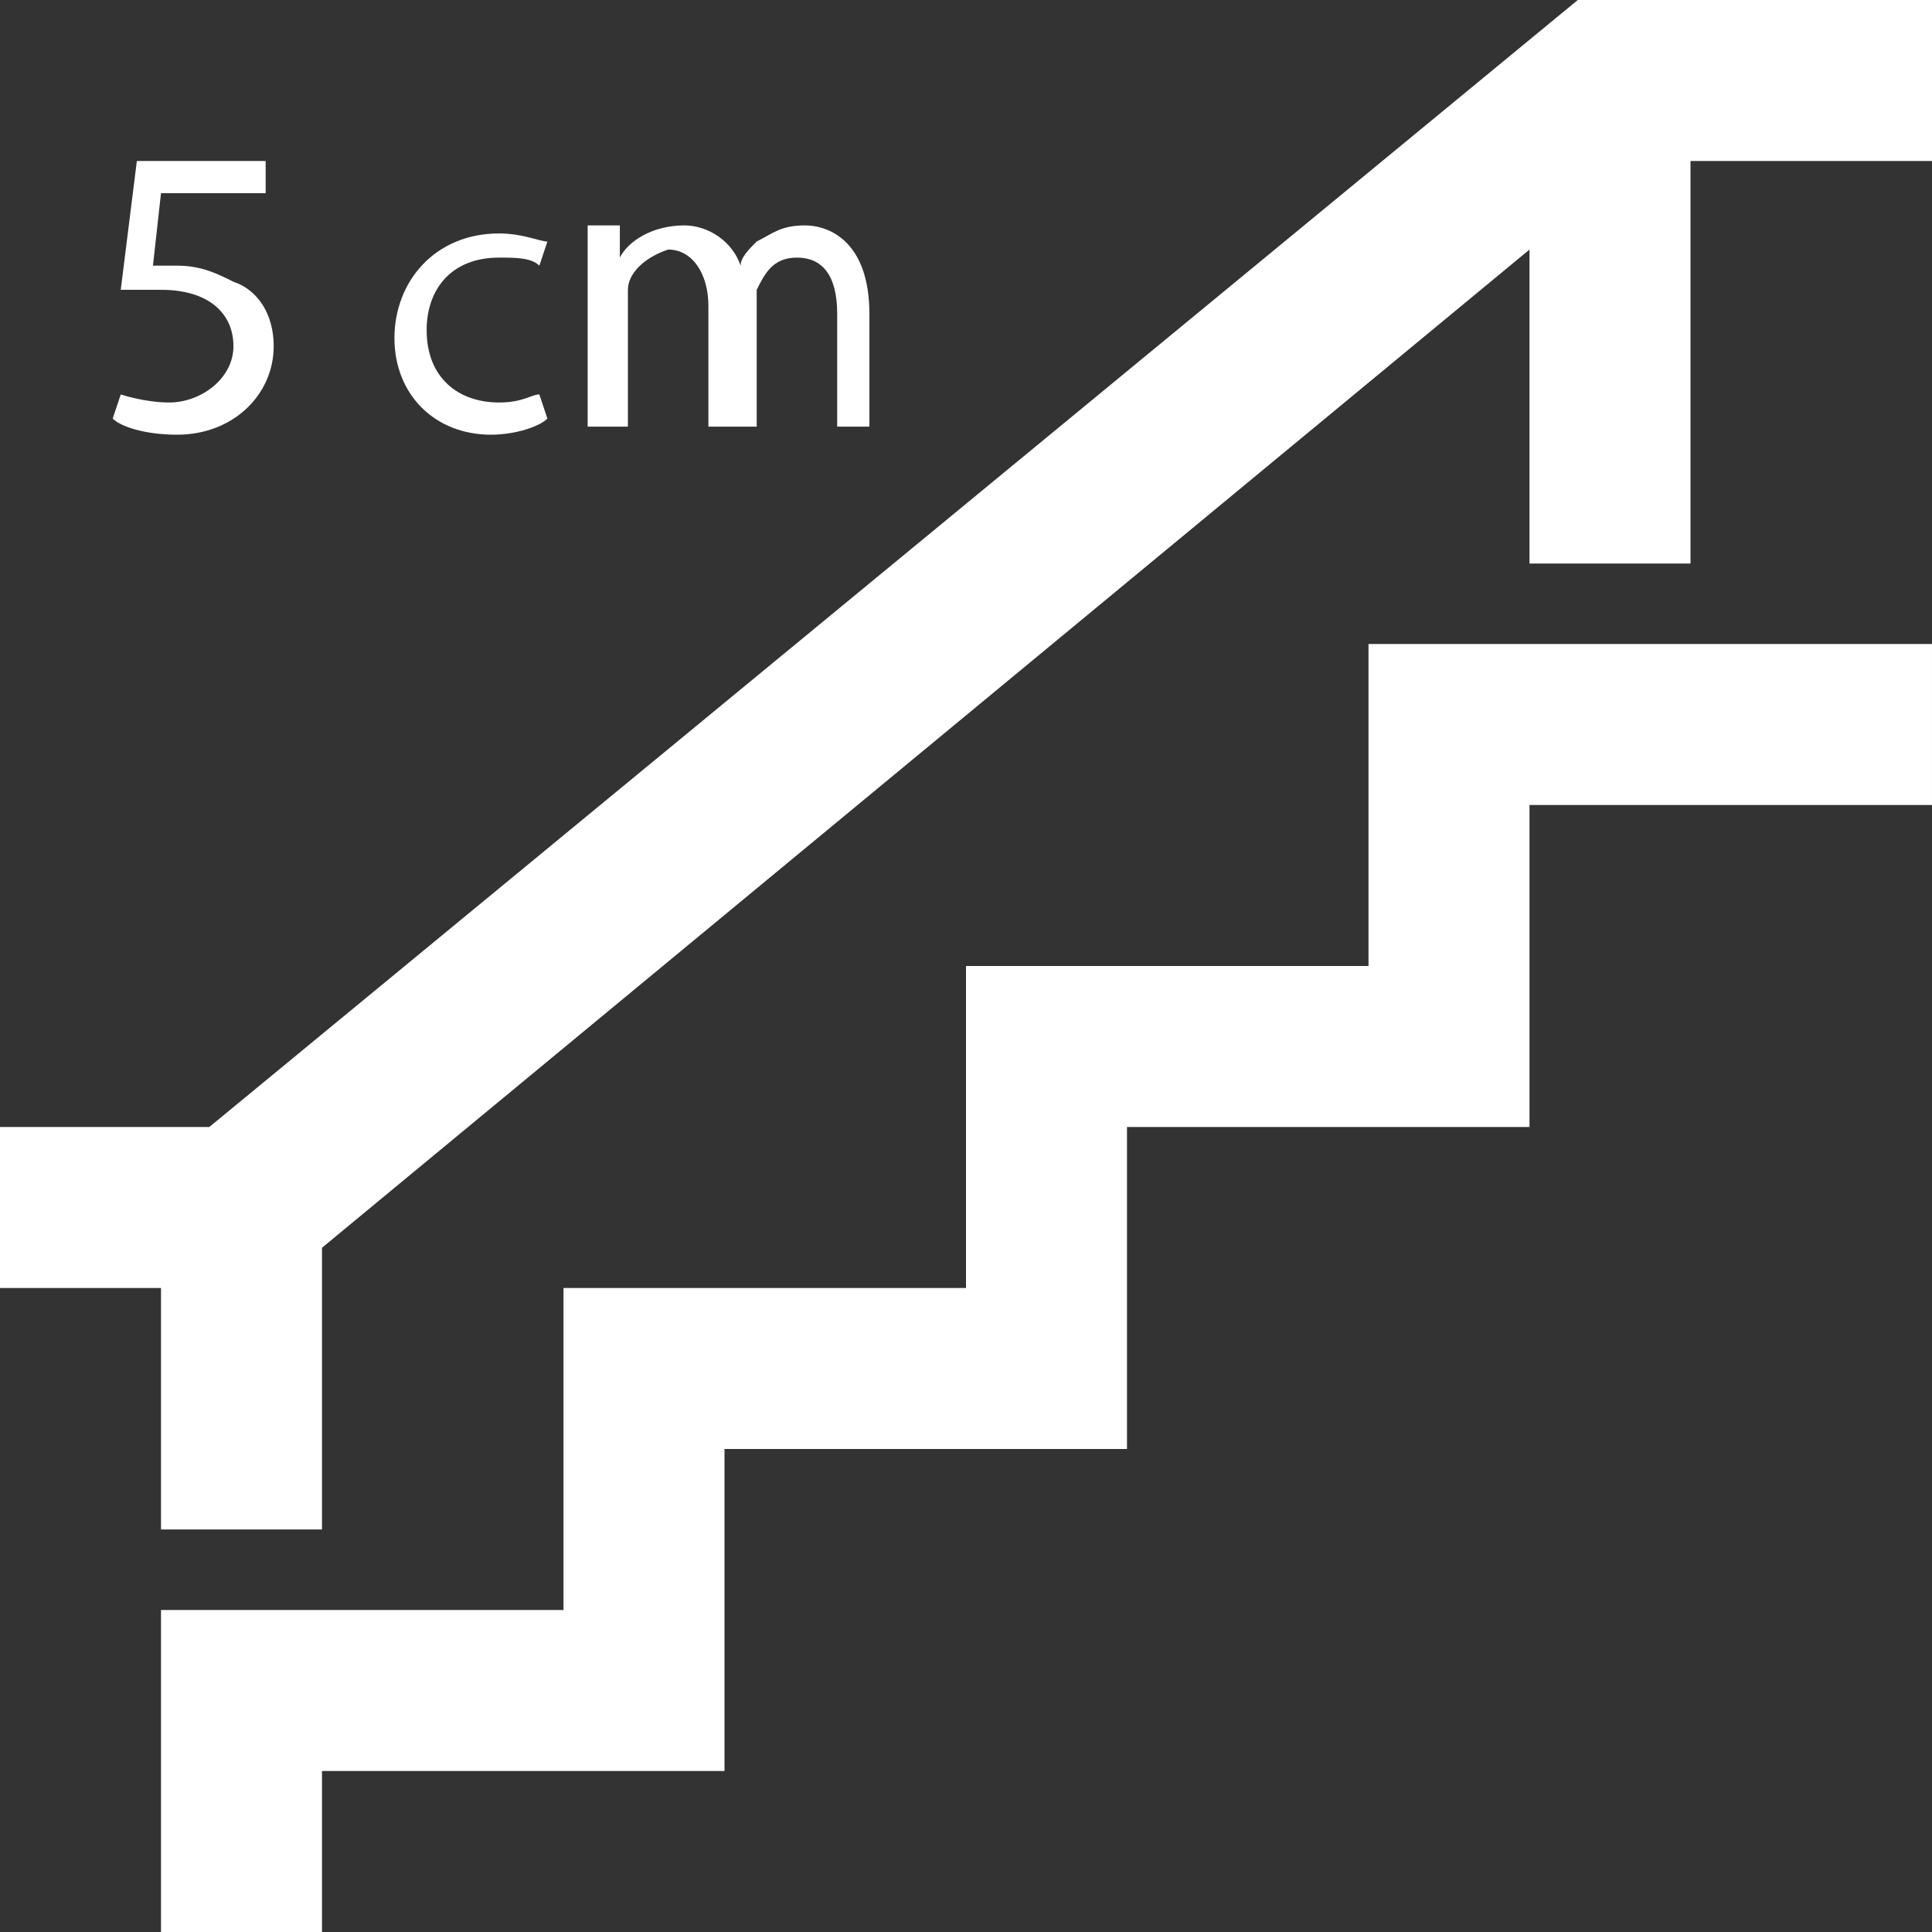
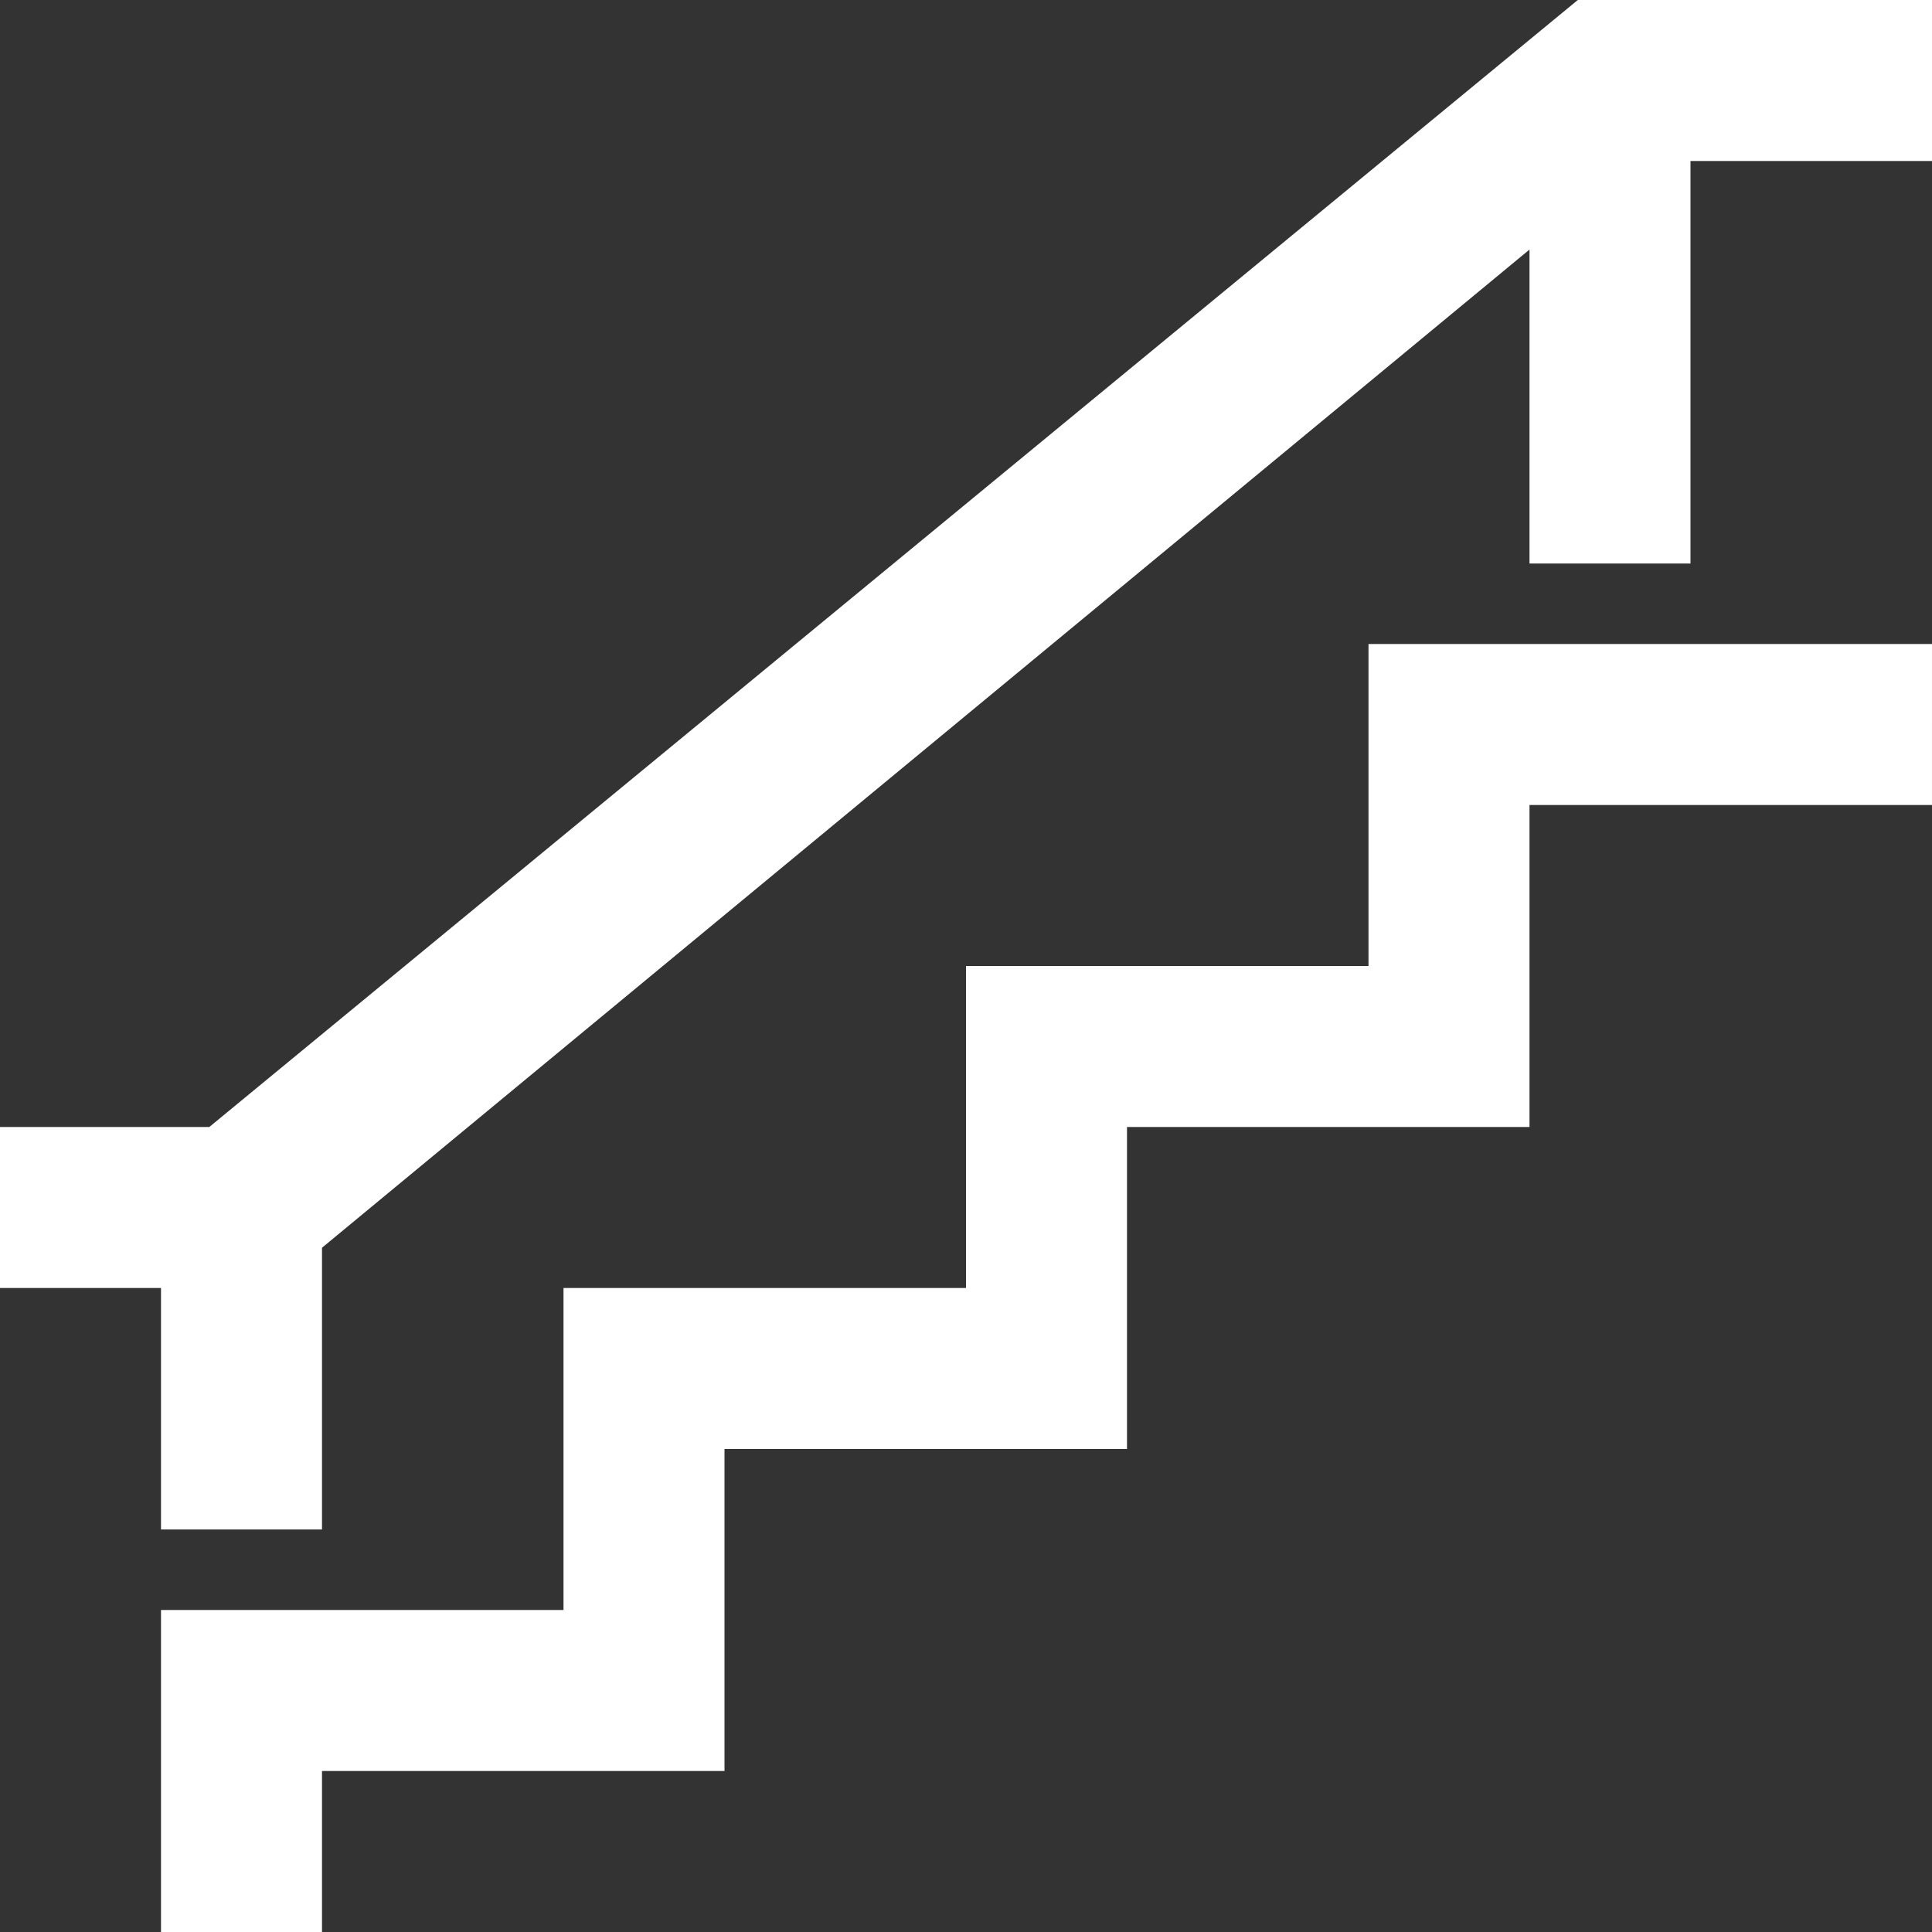
<svg xmlns="http://www.w3.org/2000/svg" version="1.1" id="Layer_1" x="0px" y="0px" viewBox="0 0 24 24" style="enable-background:new 0 0 24 24;" xml:space="preserve">
  <rect x="0" y="0" width="24" height="24" fill="#333333" stroke="none" />
  <style type="text/css">
	.st0{fill:#FFFFFF;}
	.st1{fill:none;}
</style>
  <path class="st0" d="M17,12h-5v4H7v4H2v4h2v-2h5v-4h5v-4h5v-4h5V8h-7V12z M19.6,0l-17,14H0v2h2v3h2v-3.5L19,3.1V7h2V2h3V0H19.6z" />
  <g>
-     <rect x="1.1" y="1.8" class="st1" width="18.1" height="12.8" />
-     <path class="st0" d="M3.3,2.4H2L1.9,3.3c0.1,0,0.1,0,0.3,0c0.3,0,0.5,0.1,0.7,0.2c0.3,0.1,0.5,0.4,0.5,0.8c0,0.6-0.5,1.1-1.2,1.1   c-0.4,0-0.7-0.1-0.8-0.2l0.1-0.3C1.5,4.9,1.8,5,2.1,5c0.4,0,0.8-0.3,0.8-0.7c0-0.4-0.3-0.7-0.9-0.7c-0.2,0-0.3,0-0.5,0L1.7,2h1.6   V2.4z" />
-     <path class="st0" d="M6.8,5.2C6.7,5.3,6.4,5.4,6.1,5.4c-0.7,0-1.2-0.5-1.2-1.2c0-0.7,0.5-1.3,1.3-1.3c0.3,0,0.5,0.1,0.6,0.1   L6.7,3.3C6.6,3.2,6.4,3.2,6.2,3.2c-0.6,0-0.9,0.4-0.9,0.9C5.3,4.7,5.7,5,6.2,5c0.3,0,0.4-0.1,0.5-0.1L6.8,5.2z" />
-     <path class="st0" d="M7.3,3.5c0-0.3,0-0.5,0-0.7h0.4l0,0.4h0C7.8,3,8.1,2.8,8.5,2.8c0.3,0,0.6,0.2,0.7,0.5h0C9.2,3.2,9.3,3.1,9.4,3   C9.6,2.9,9.7,2.8,10,2.8c0.3,0,0.8,0.2,0.8,1.1v1.4h-0.4V3.9c0-0.5-0.2-0.7-0.5-0.7c-0.3,0-0.4,0.2-0.5,0.4c0,0.1,0,0.1,0,0.2v1.5   H8.8V3.8c0-0.4-0.2-0.7-0.5-0.7C8,3.2,7.8,3.4,7.8,3.6c0,0.1,0,0.1,0,0.2v1.5H7.3V3.5z" />
-   </g>
+     </g>
</svg>